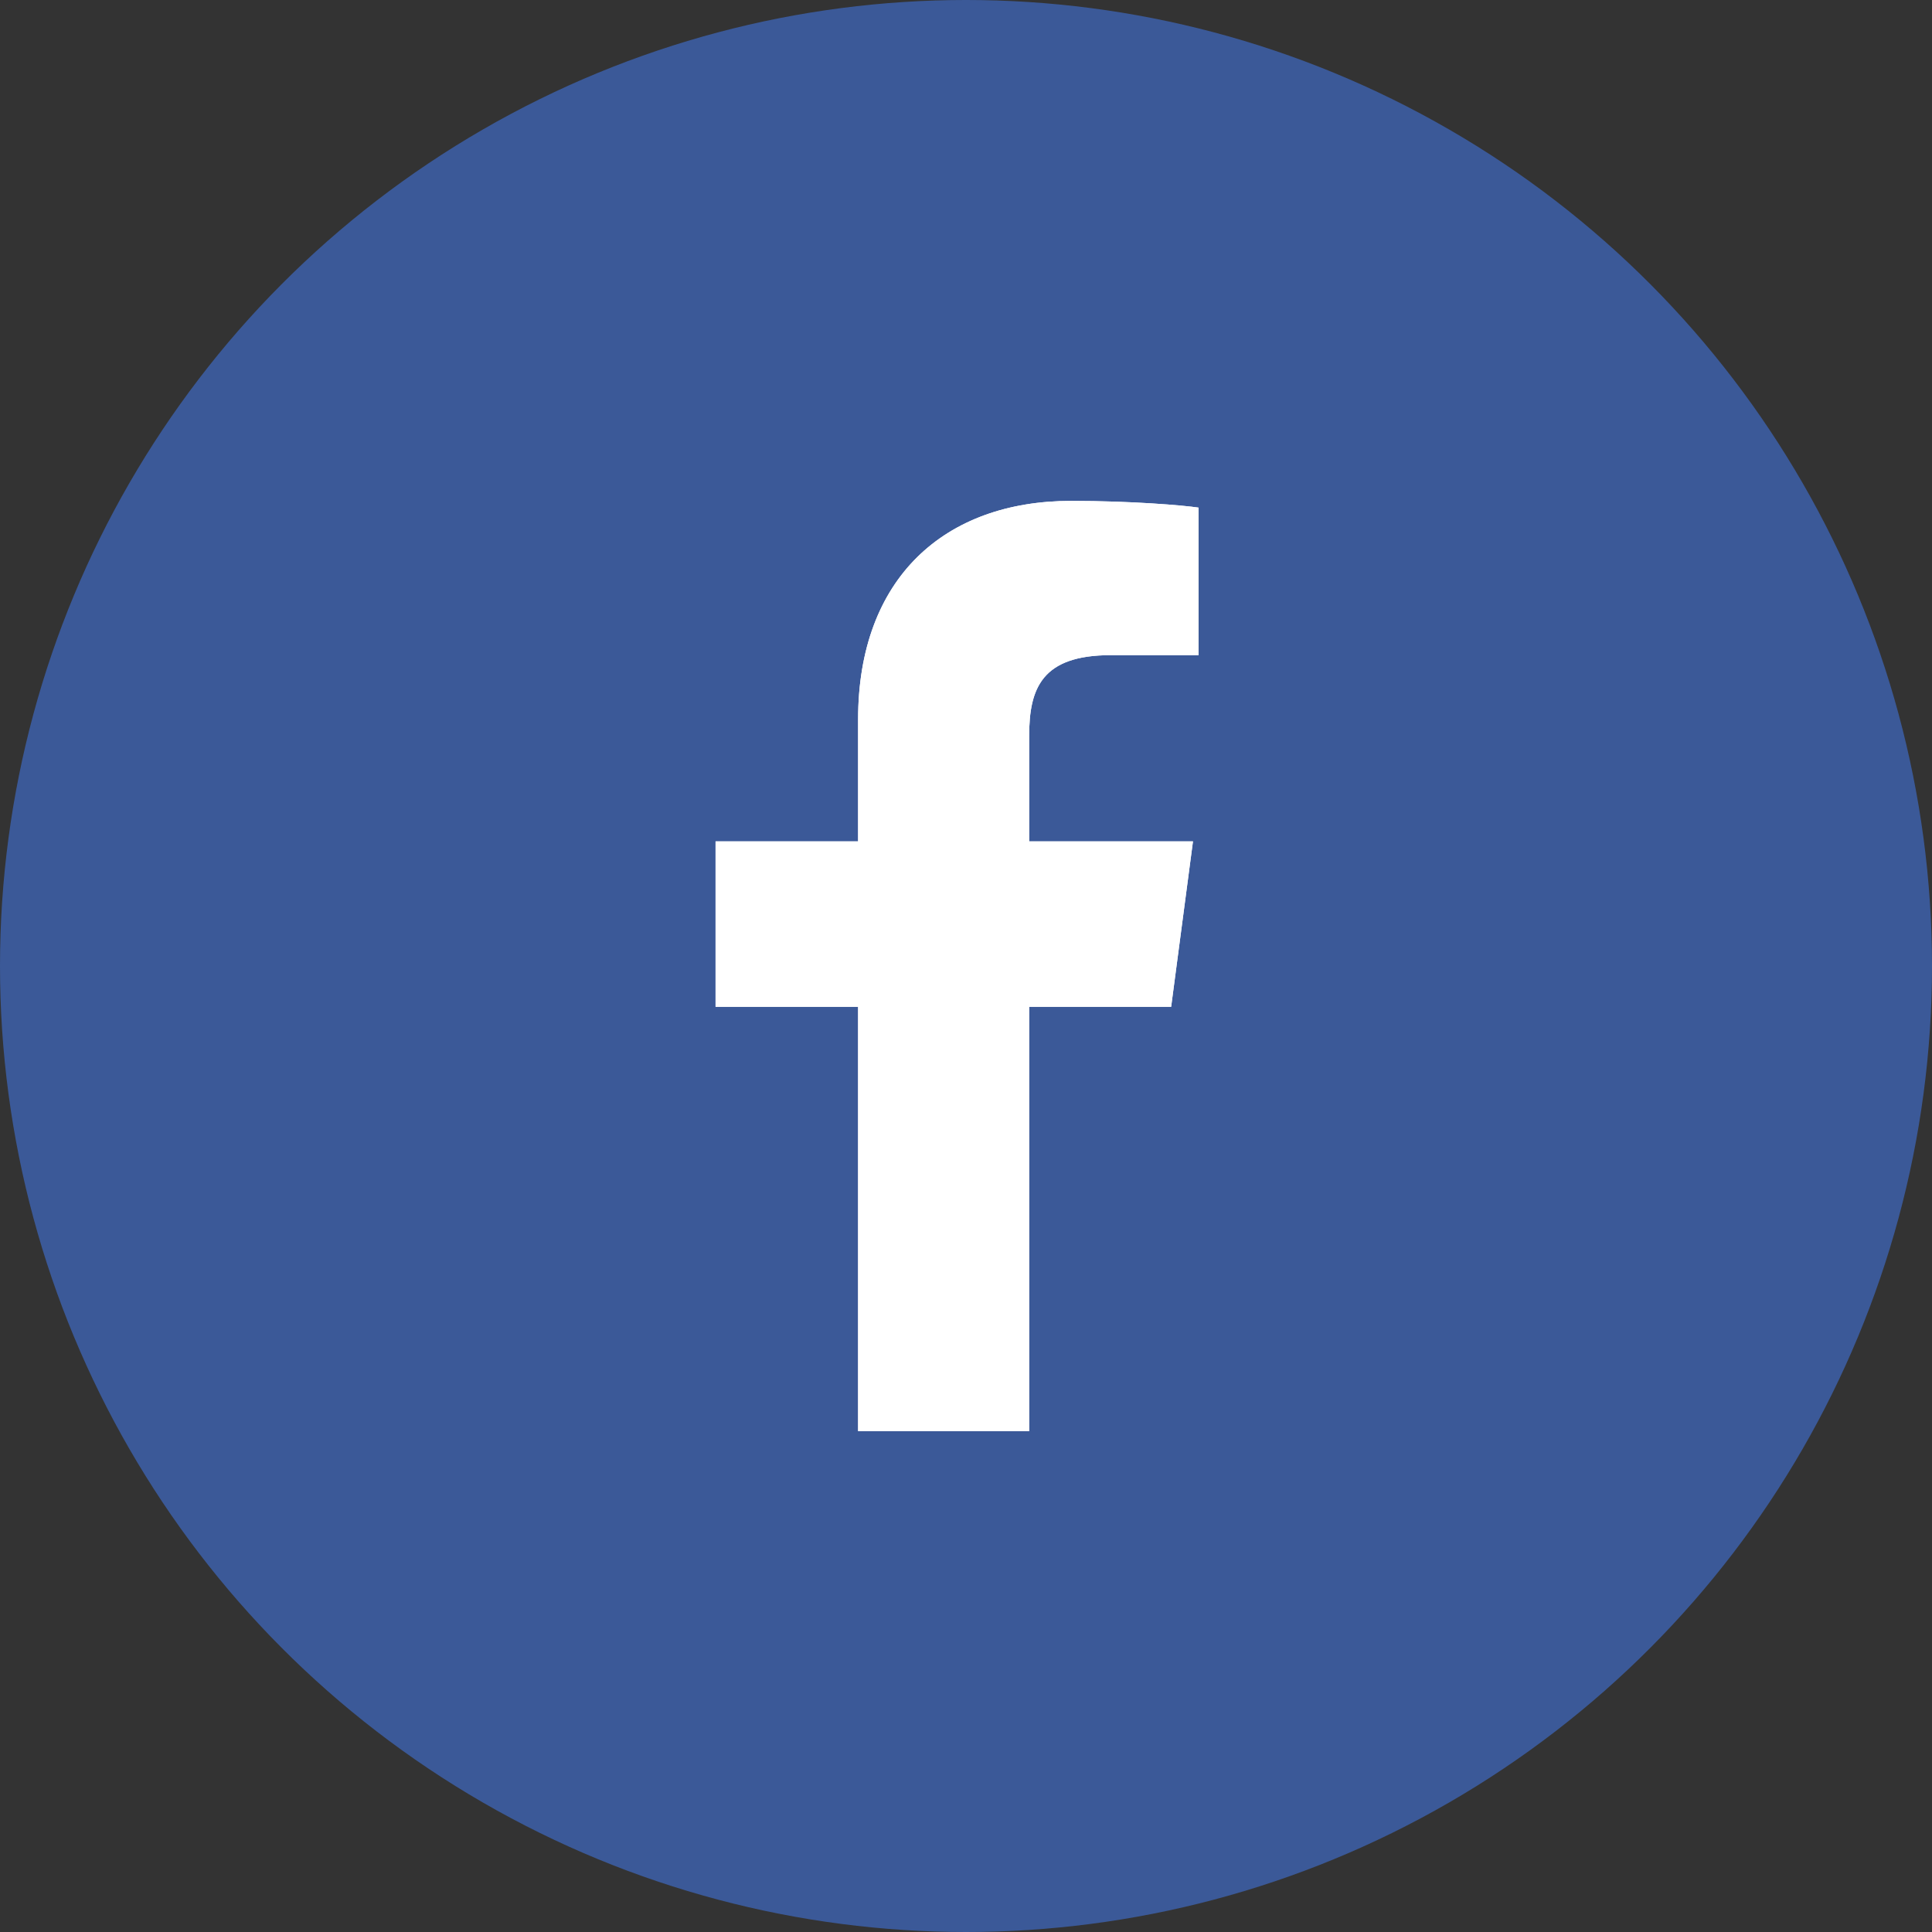
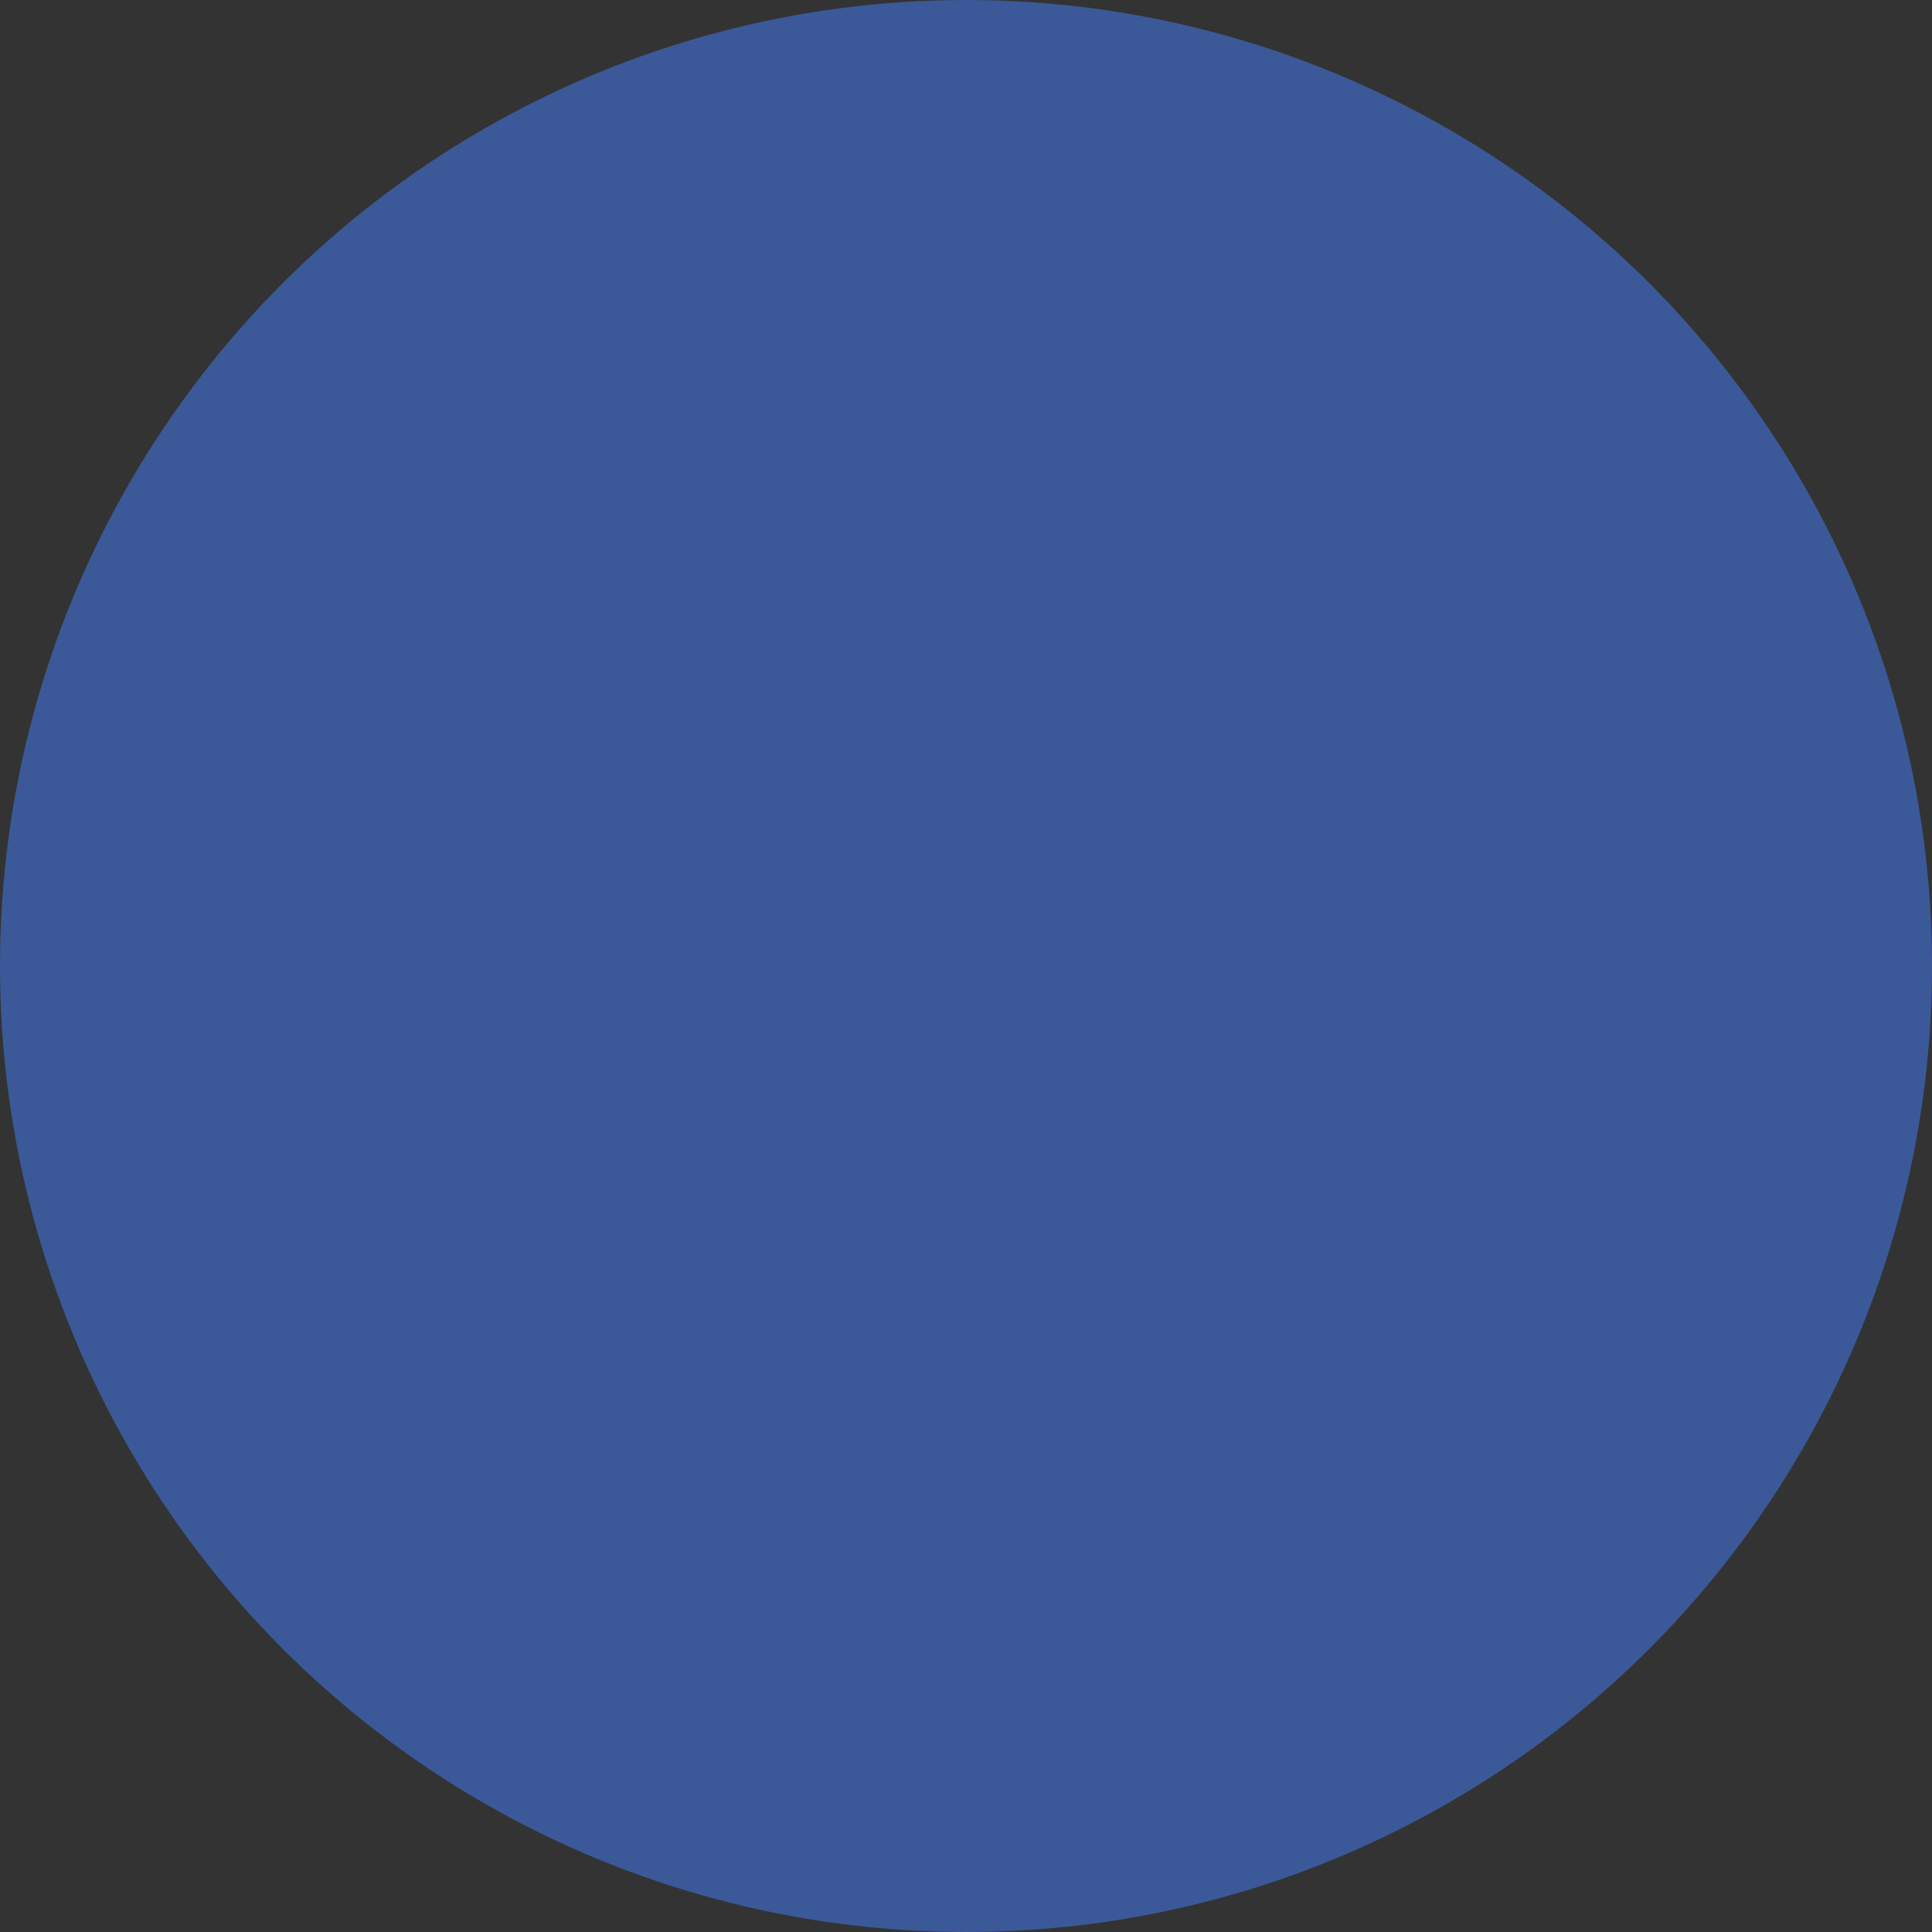
<svg xmlns="http://www.w3.org/2000/svg" width="27" height="27" viewBox="0 0 27 27" fill="none">
  <rect x="0" y="0" width="27" height="27" fill="#333333" stroke="none" />
  <circle cx="13.5" cy="13.5" r="13.5" fill="#3B5998" />
-   <path fill-rule="evenodd" clip-rule="evenodd" d="M16.75 7.094V9.156H15.523C14.562 9.156 14.383 9.617 14.383 10.281V11.758H16.672L16.367 14.07H14.383V20H11.992V14.07H10V11.758H11.992V10.055C11.992 8.078 13.203 7 14.969 7C15.812 7 16.539 7.062 16.75 7.094Z" fill="white" />
-   <path fill-rule="evenodd" clip-rule="evenodd" d="M16.75 7.094V9.156H15.523C14.562 9.156 14.383 9.617 14.383 10.281V11.758H16.672L16.367 14.07H14.383V20H11.992V14.07H10V11.758H11.992V10.055C11.992 8.078 13.203 7 14.969 7C15.812 7 16.539 7.062 16.75 7.094Z" fill="white" />
</svg>